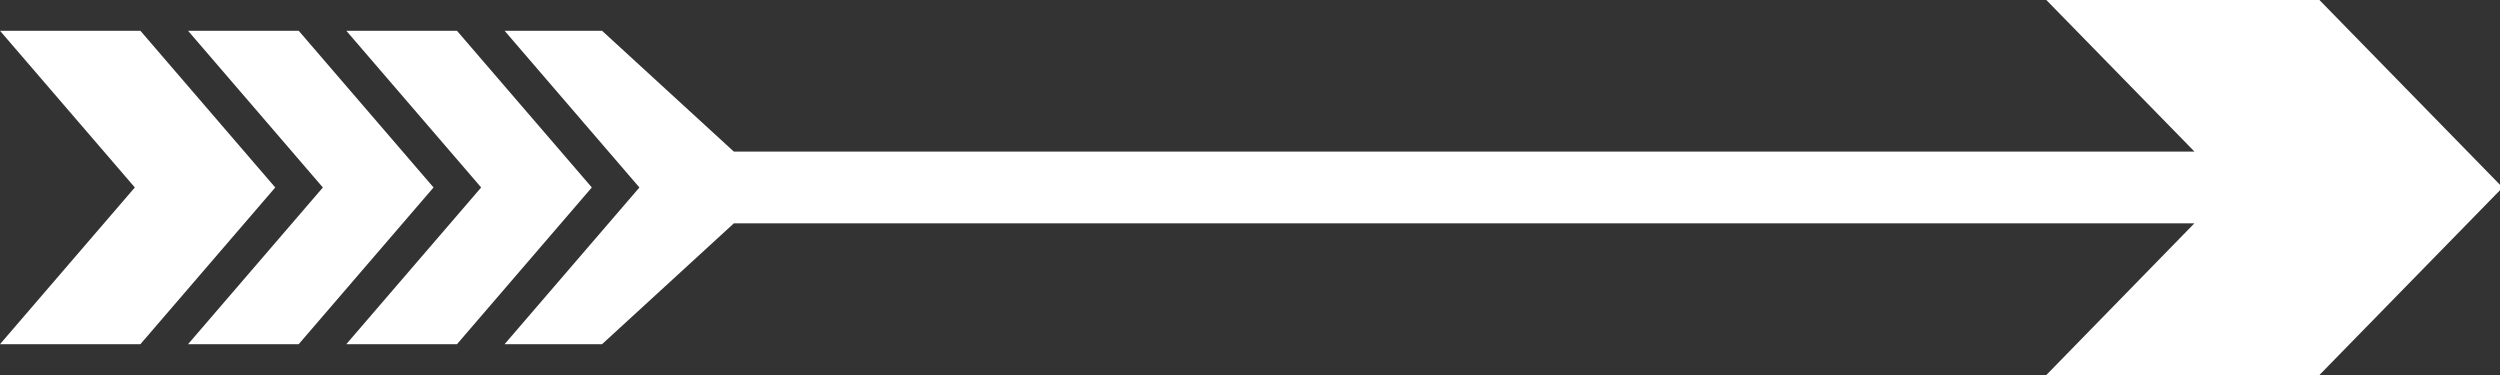
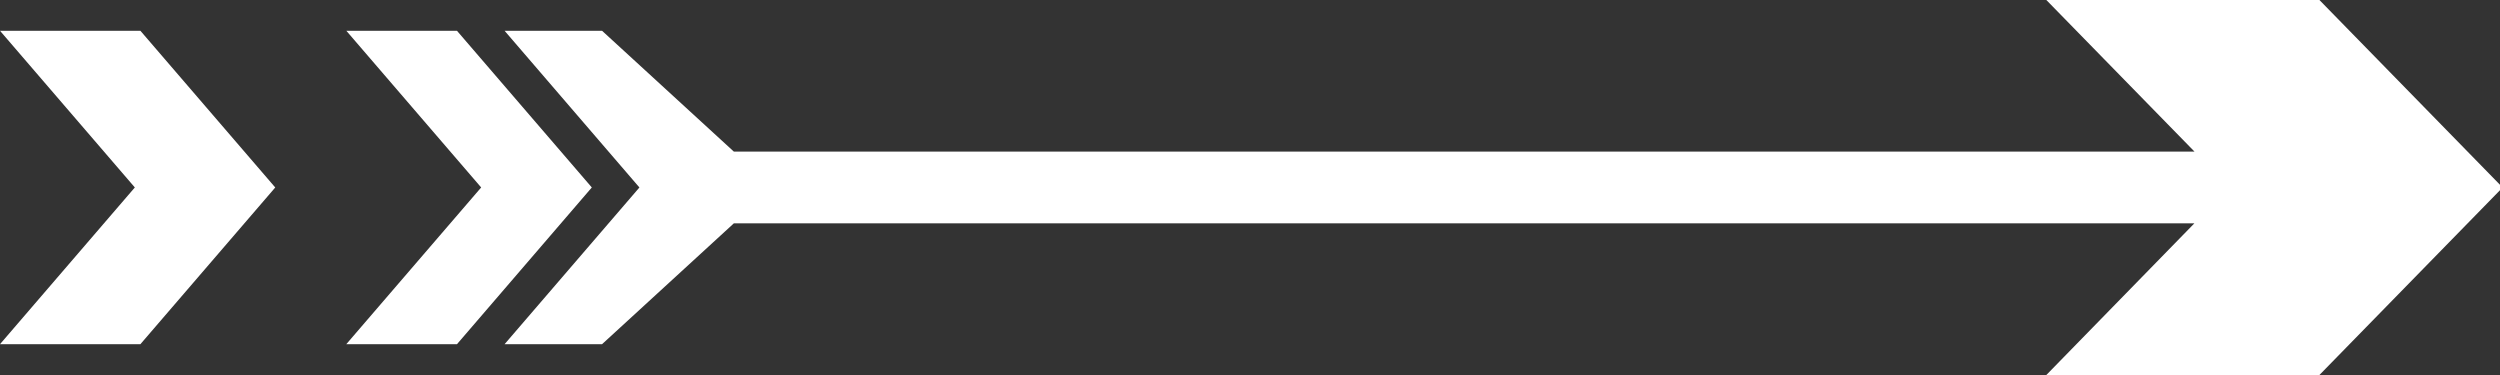
<svg xmlns="http://www.w3.org/2000/svg" width="120" height="18" viewBox="0 0 120 18" fill="none">
  <rect x="0" y="0" width="120" height="18" fill="#333333" stroke="none" />
  <path d="M28.897 16.522L24.219 16.522L30.692 8.999L24.22 1.477L28.898 1.477L35.225 7.277L105.337 7.278L98.224 3.87787e-06L111.332 6.37644e-07L120 8.87L120 9.13L111.332 18L98.224 18L105.329 10.721L35.328 10.721L35.225 10.72L28.897 16.522Z" fill="white" />
  <path d="M21.935 16.521L16.622 16.521L23.096 8.998L16.624 1.477L21.935 1.478L28.407 8.998L21.935 16.521Z" fill="white" />
-   <path d="M9.026 16.521L14.337 16.521L20.81 8.998L14.338 1.477L9.026 1.477L15.498 8.999L9.026 16.521Z" fill="white" />
  <path d="M-5.37813e-06 16.521L6.472 8.998L1.49385e-06 1.477L6.739 1.477L13.212 8.999L6.739 16.521L-5.37813e-06 16.521Z" fill="white" />
</svg>